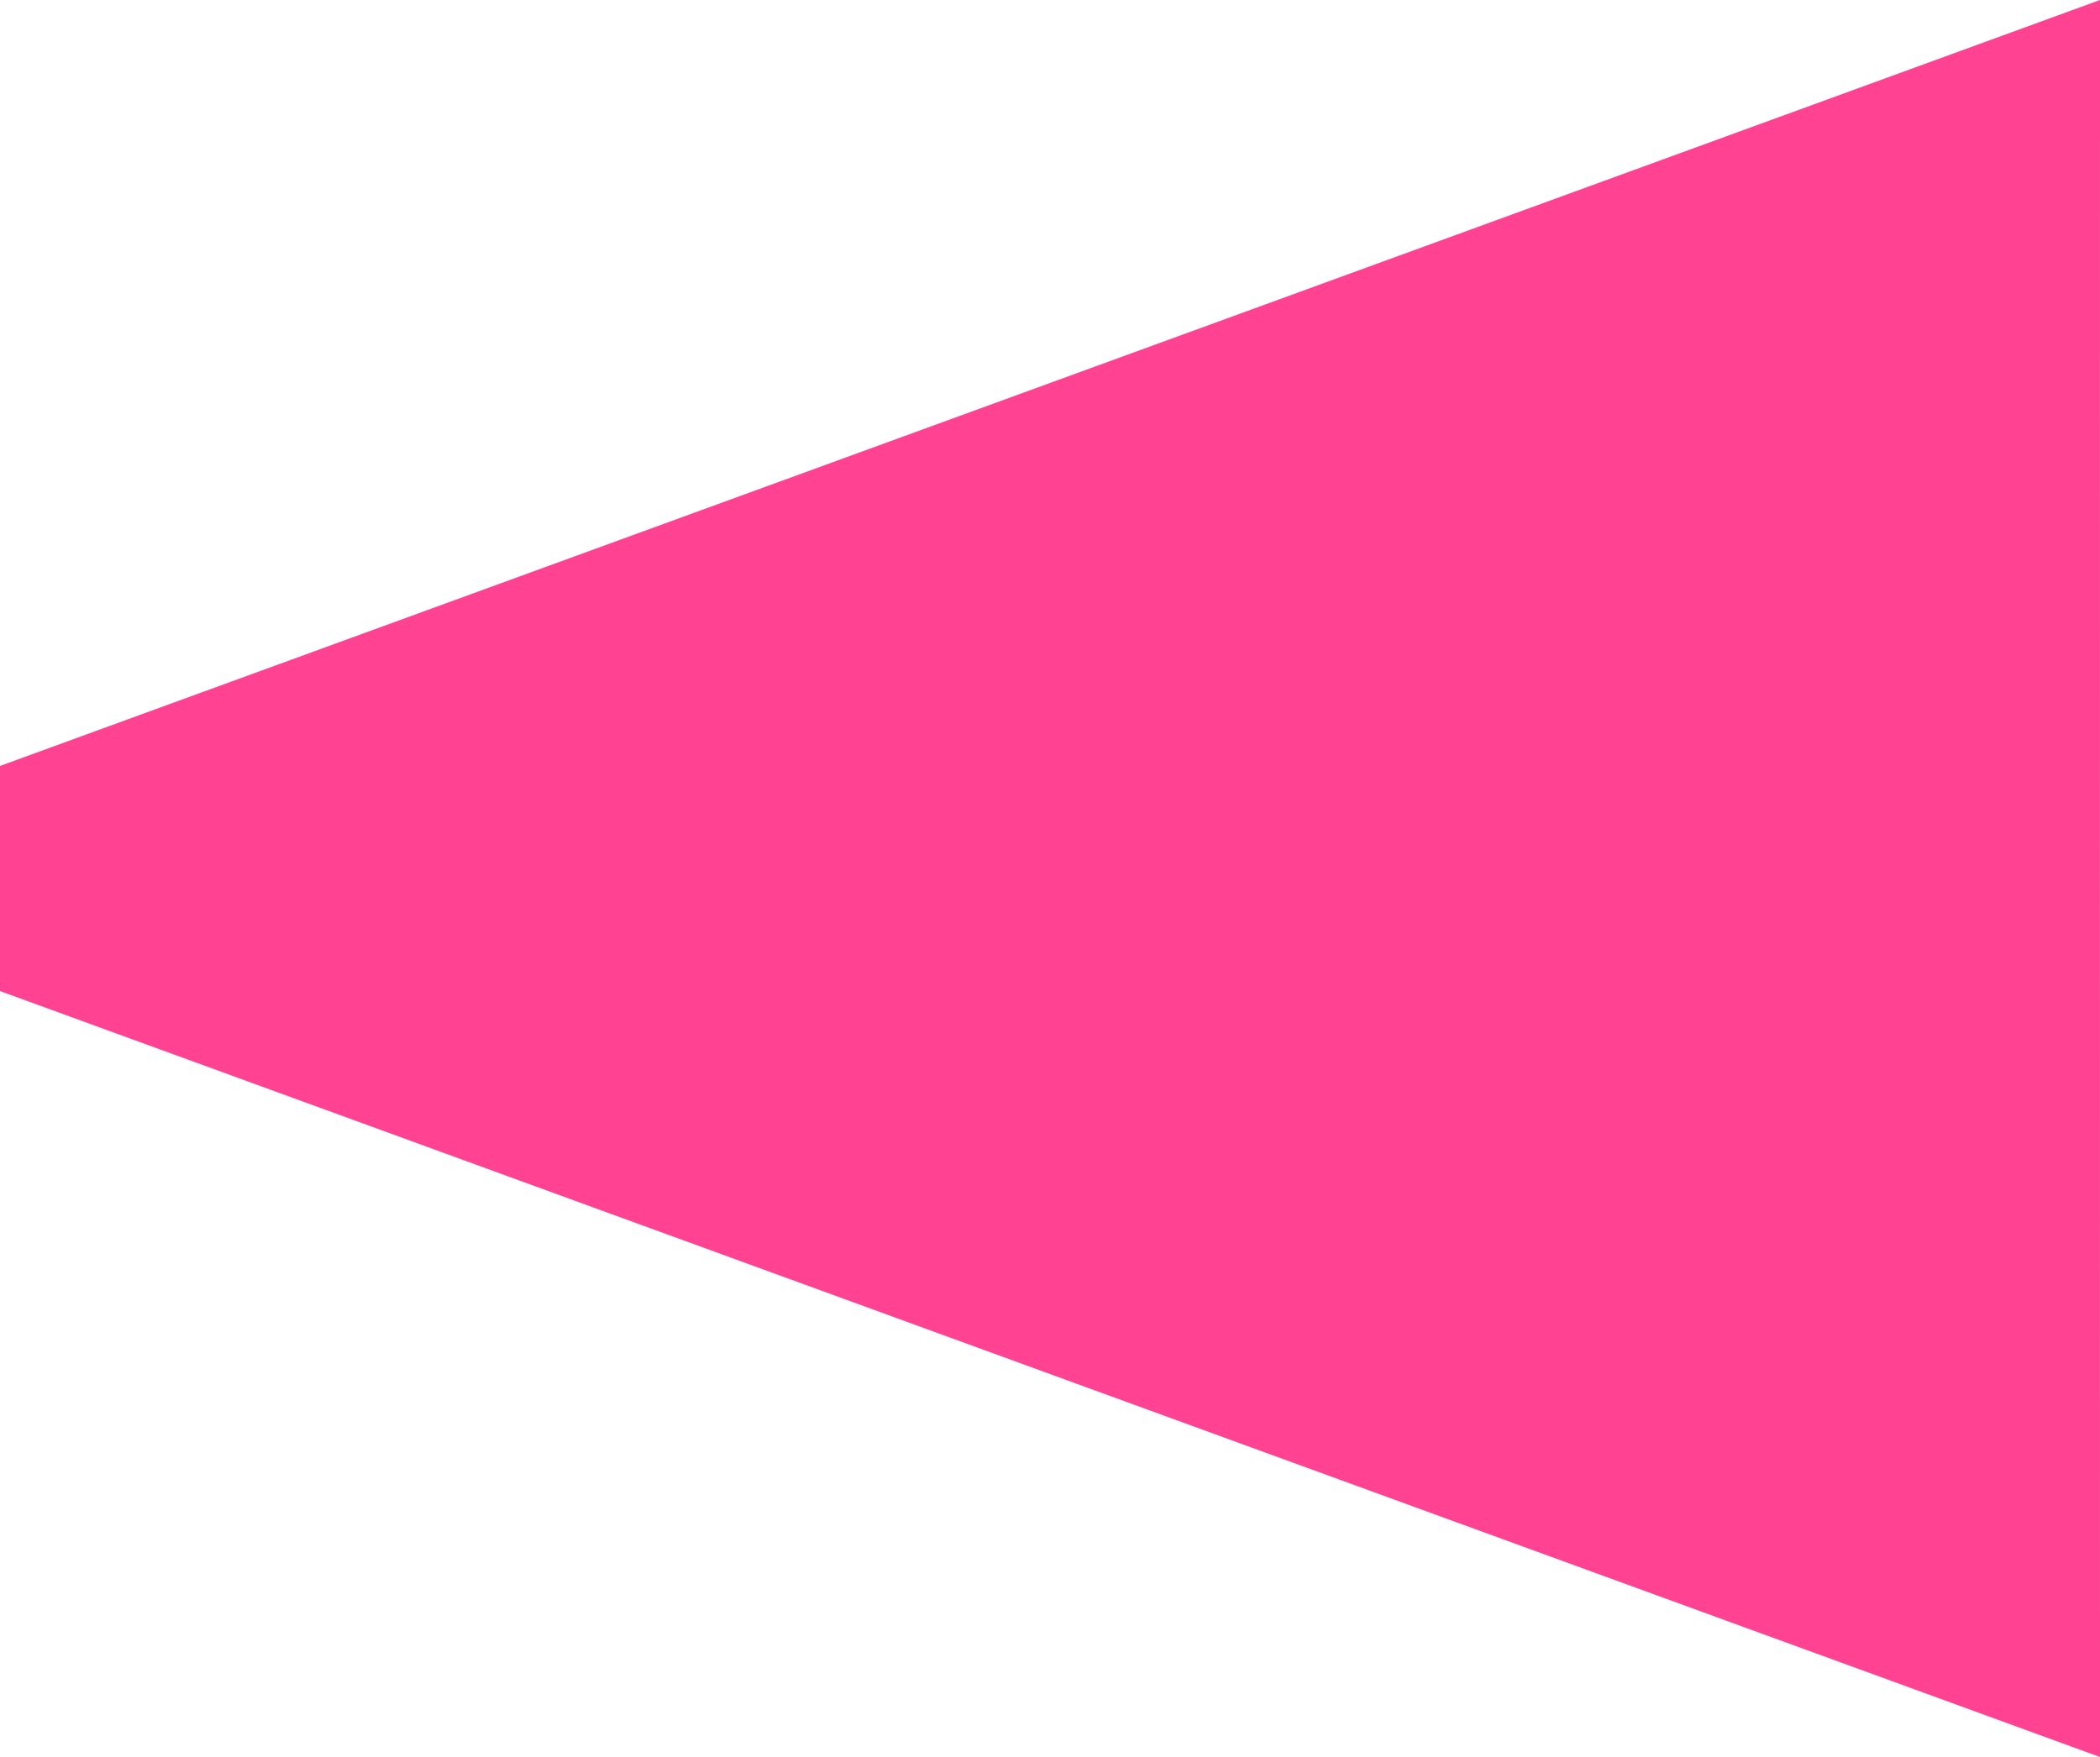
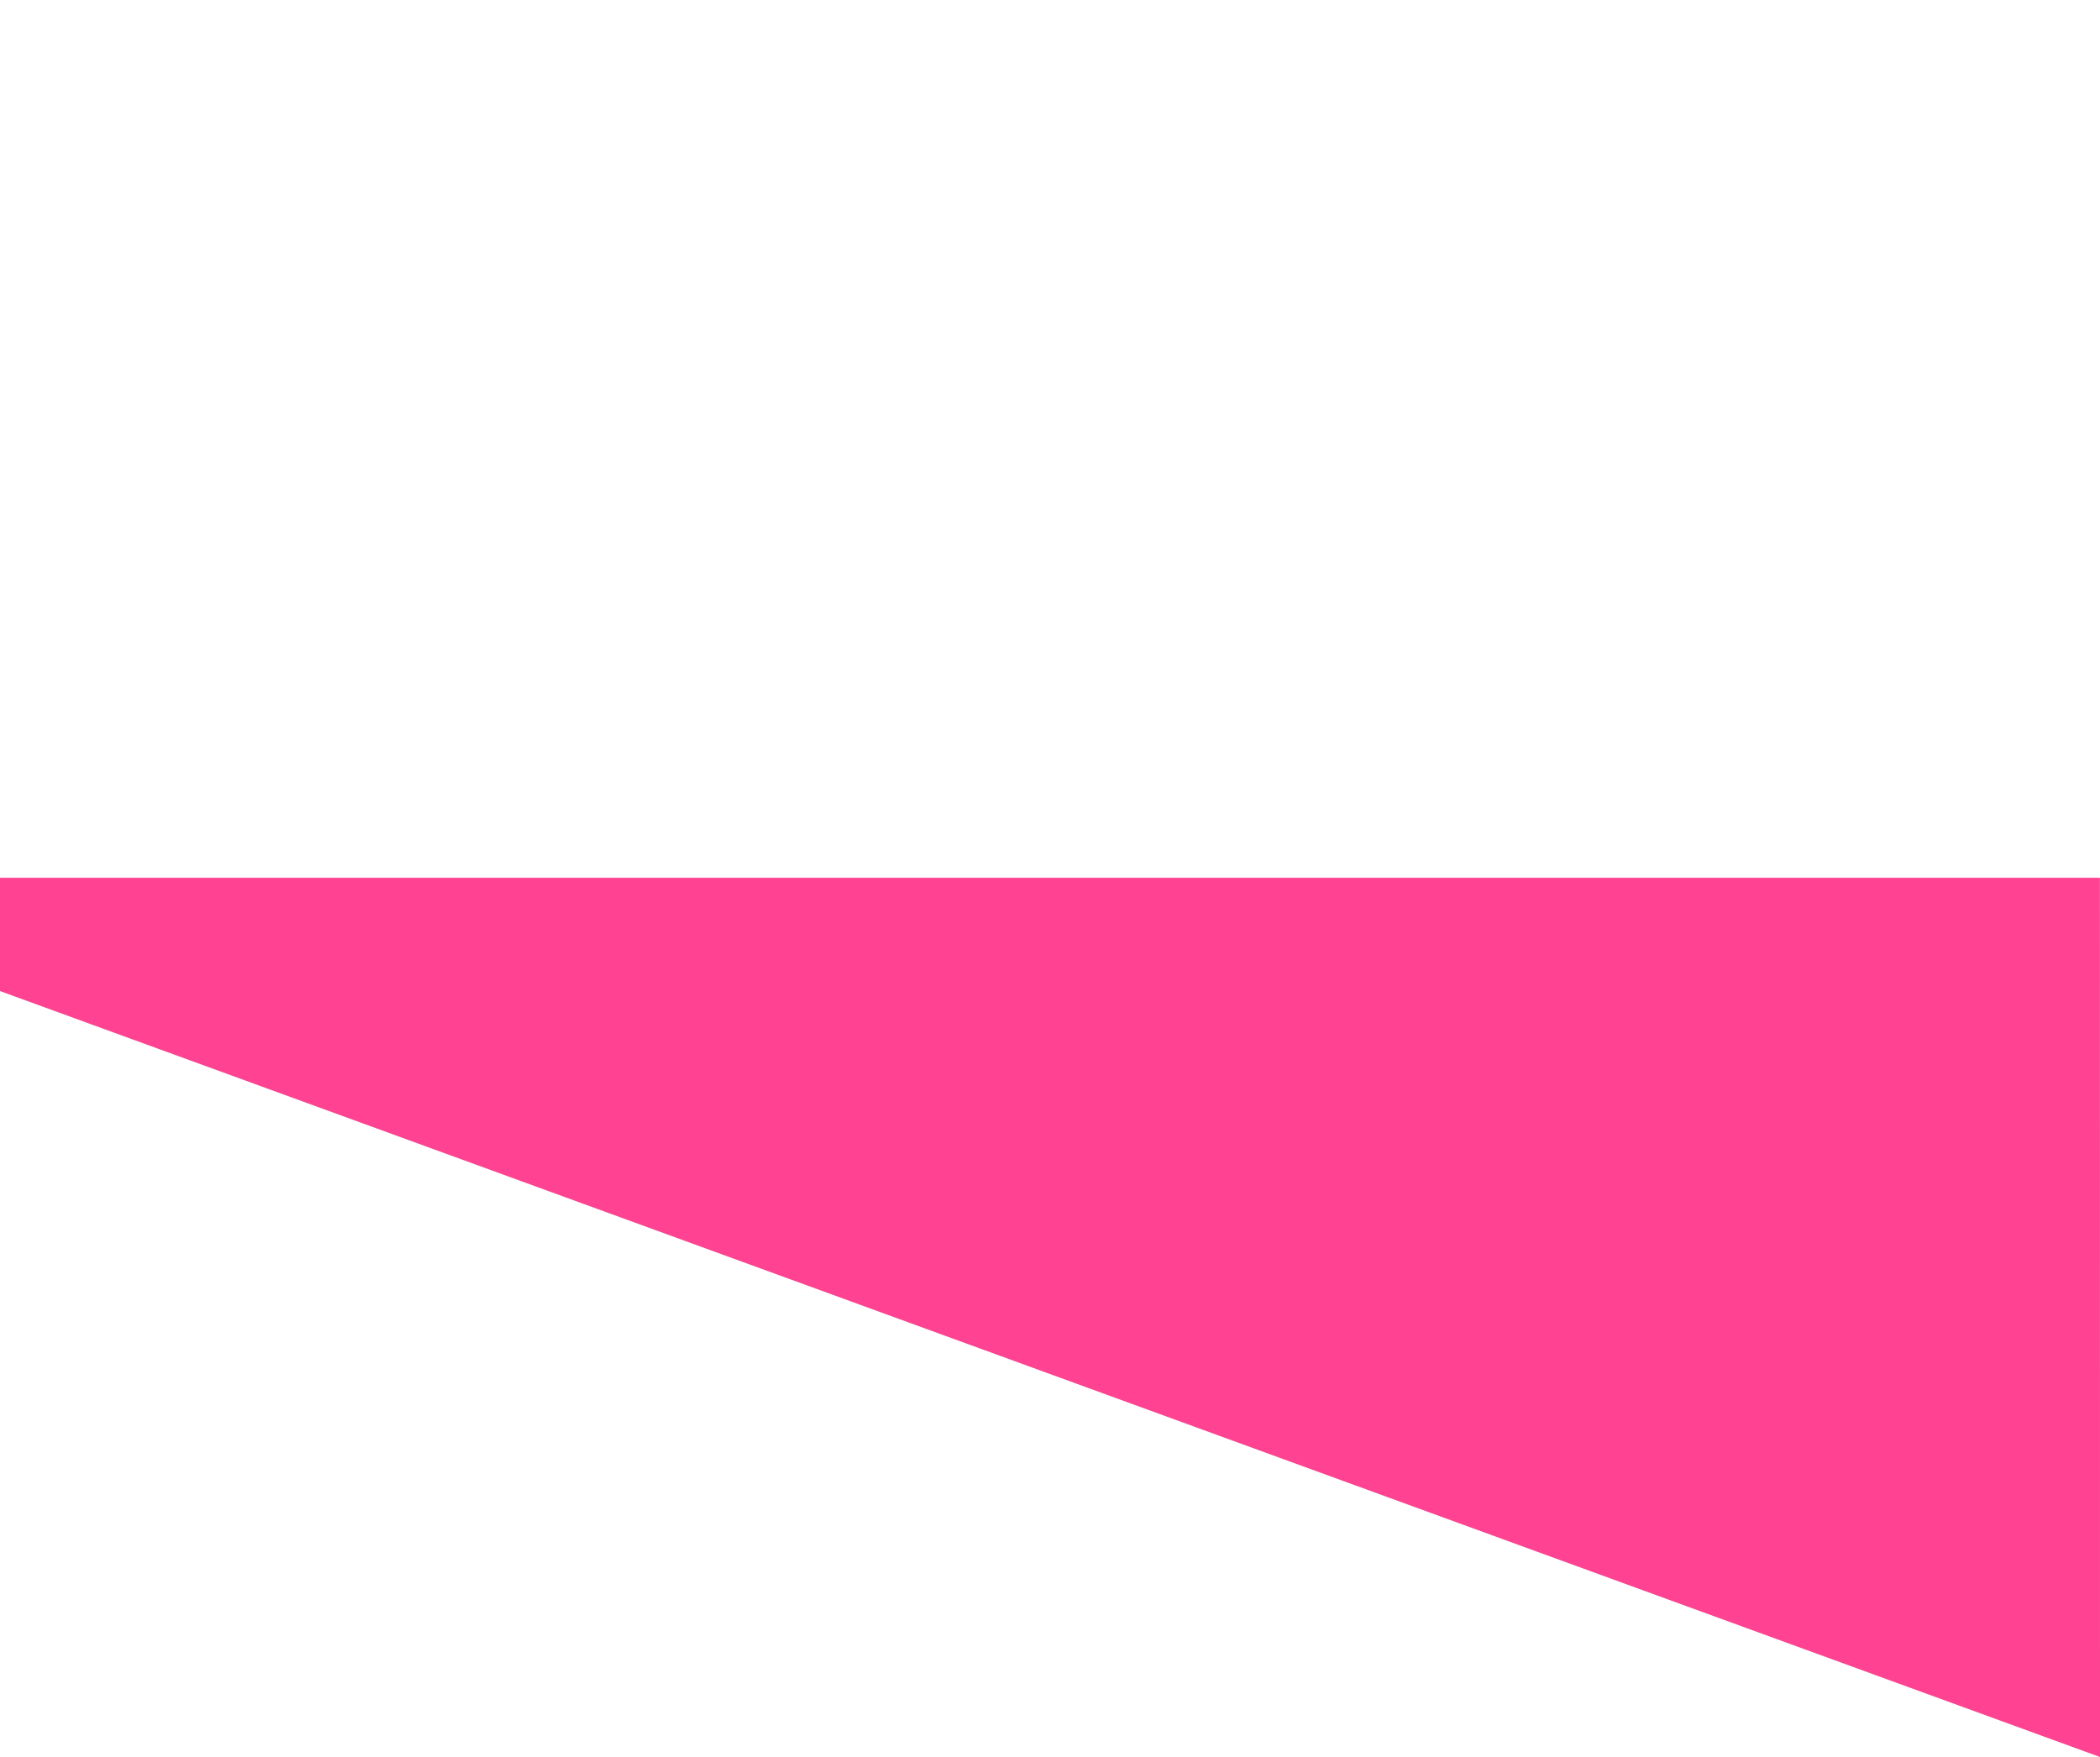
<svg xmlns="http://www.w3.org/2000/svg" width="1440" height="1205" viewBox="0 0 1440 1205">
  <g transform="translate(0 -1167.999)">
-     <path d="M1550,898.8,110,1424.1v77.7H1549.944Z" transform="translate(-110 269.199)" fill="#ff4291" />
    <path d="M1550,1501.8,110,976.5V898.8H1549.944Z" transform="translate(-110 871.199)" fill="#ff4291" />
  </g>
</svg>